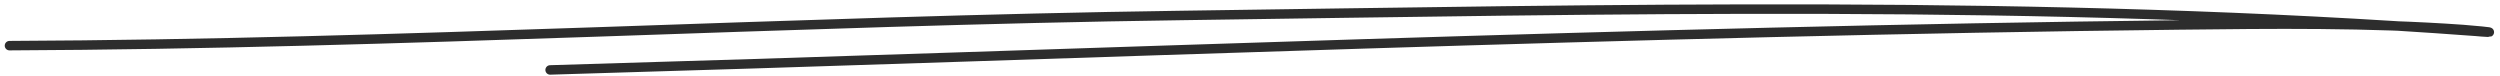
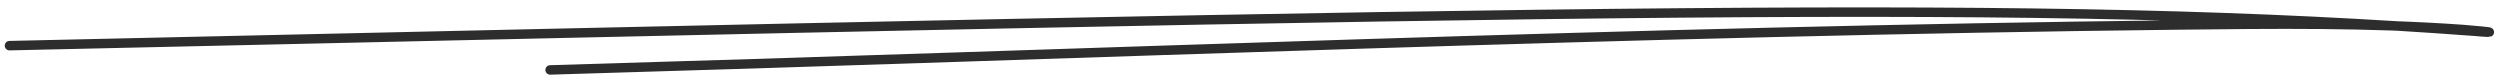
<svg xmlns="http://www.w3.org/2000/svg" width="264" height="8" viewBox="0 0 264 8" fill="none">
-   <path d="M1 4.821C42.394 4.645 83.449 2.208 124.789 1.633C170.027 1.004 215.853 -0.072 261.485 3.312C261.89 3.342 262.297 3.393 262.701 3.401C263.568 3.418 260.971 3.178 260.102 3.116C250.076 2.399 239.977 2.524 230.042 2.637C172.586 3.292 115.359 5.723 58.092 7.385" stroke="#2D2D2D" stroke-linecap="round" />
+   <path d="M1 4.821C170.027 1.004 215.853 -0.072 261.485 3.312C261.89 3.342 262.297 3.393 262.701 3.401C263.568 3.418 260.971 3.178 260.102 3.116C250.076 2.399 239.977 2.524 230.042 2.637C172.586 3.292 115.359 5.723 58.092 7.385" stroke="#2D2D2D" stroke-linecap="round" />
</svg>